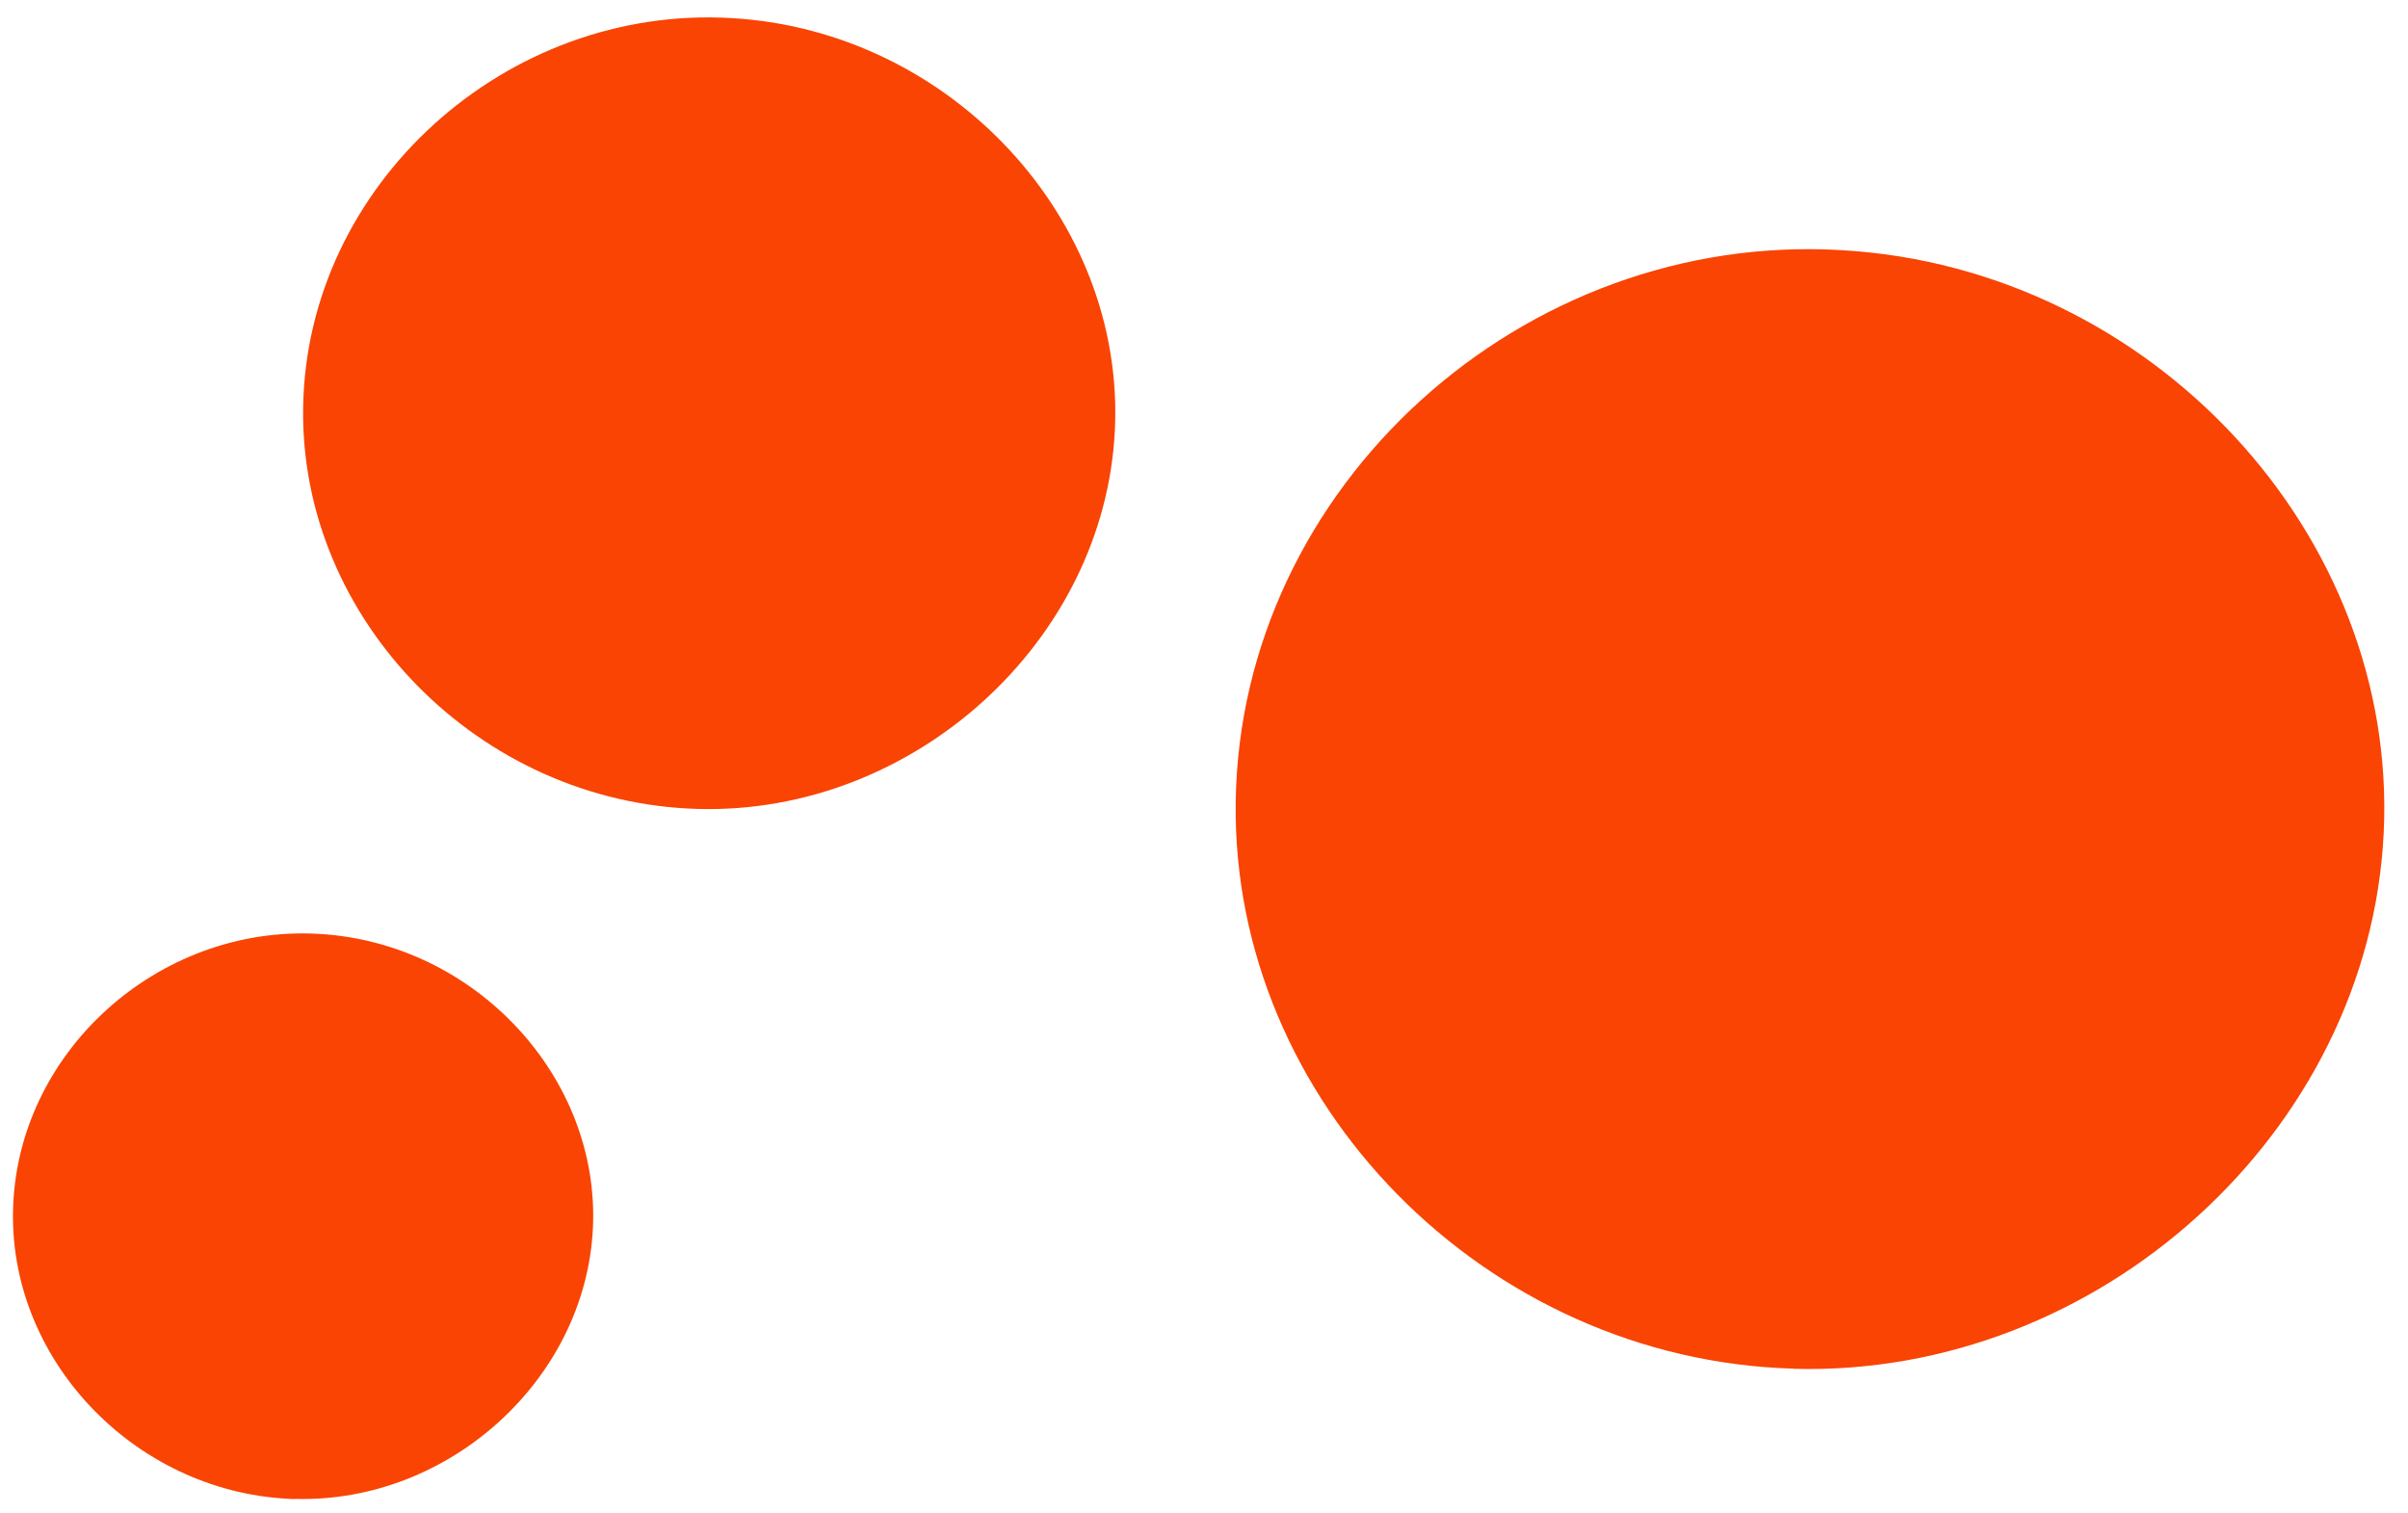
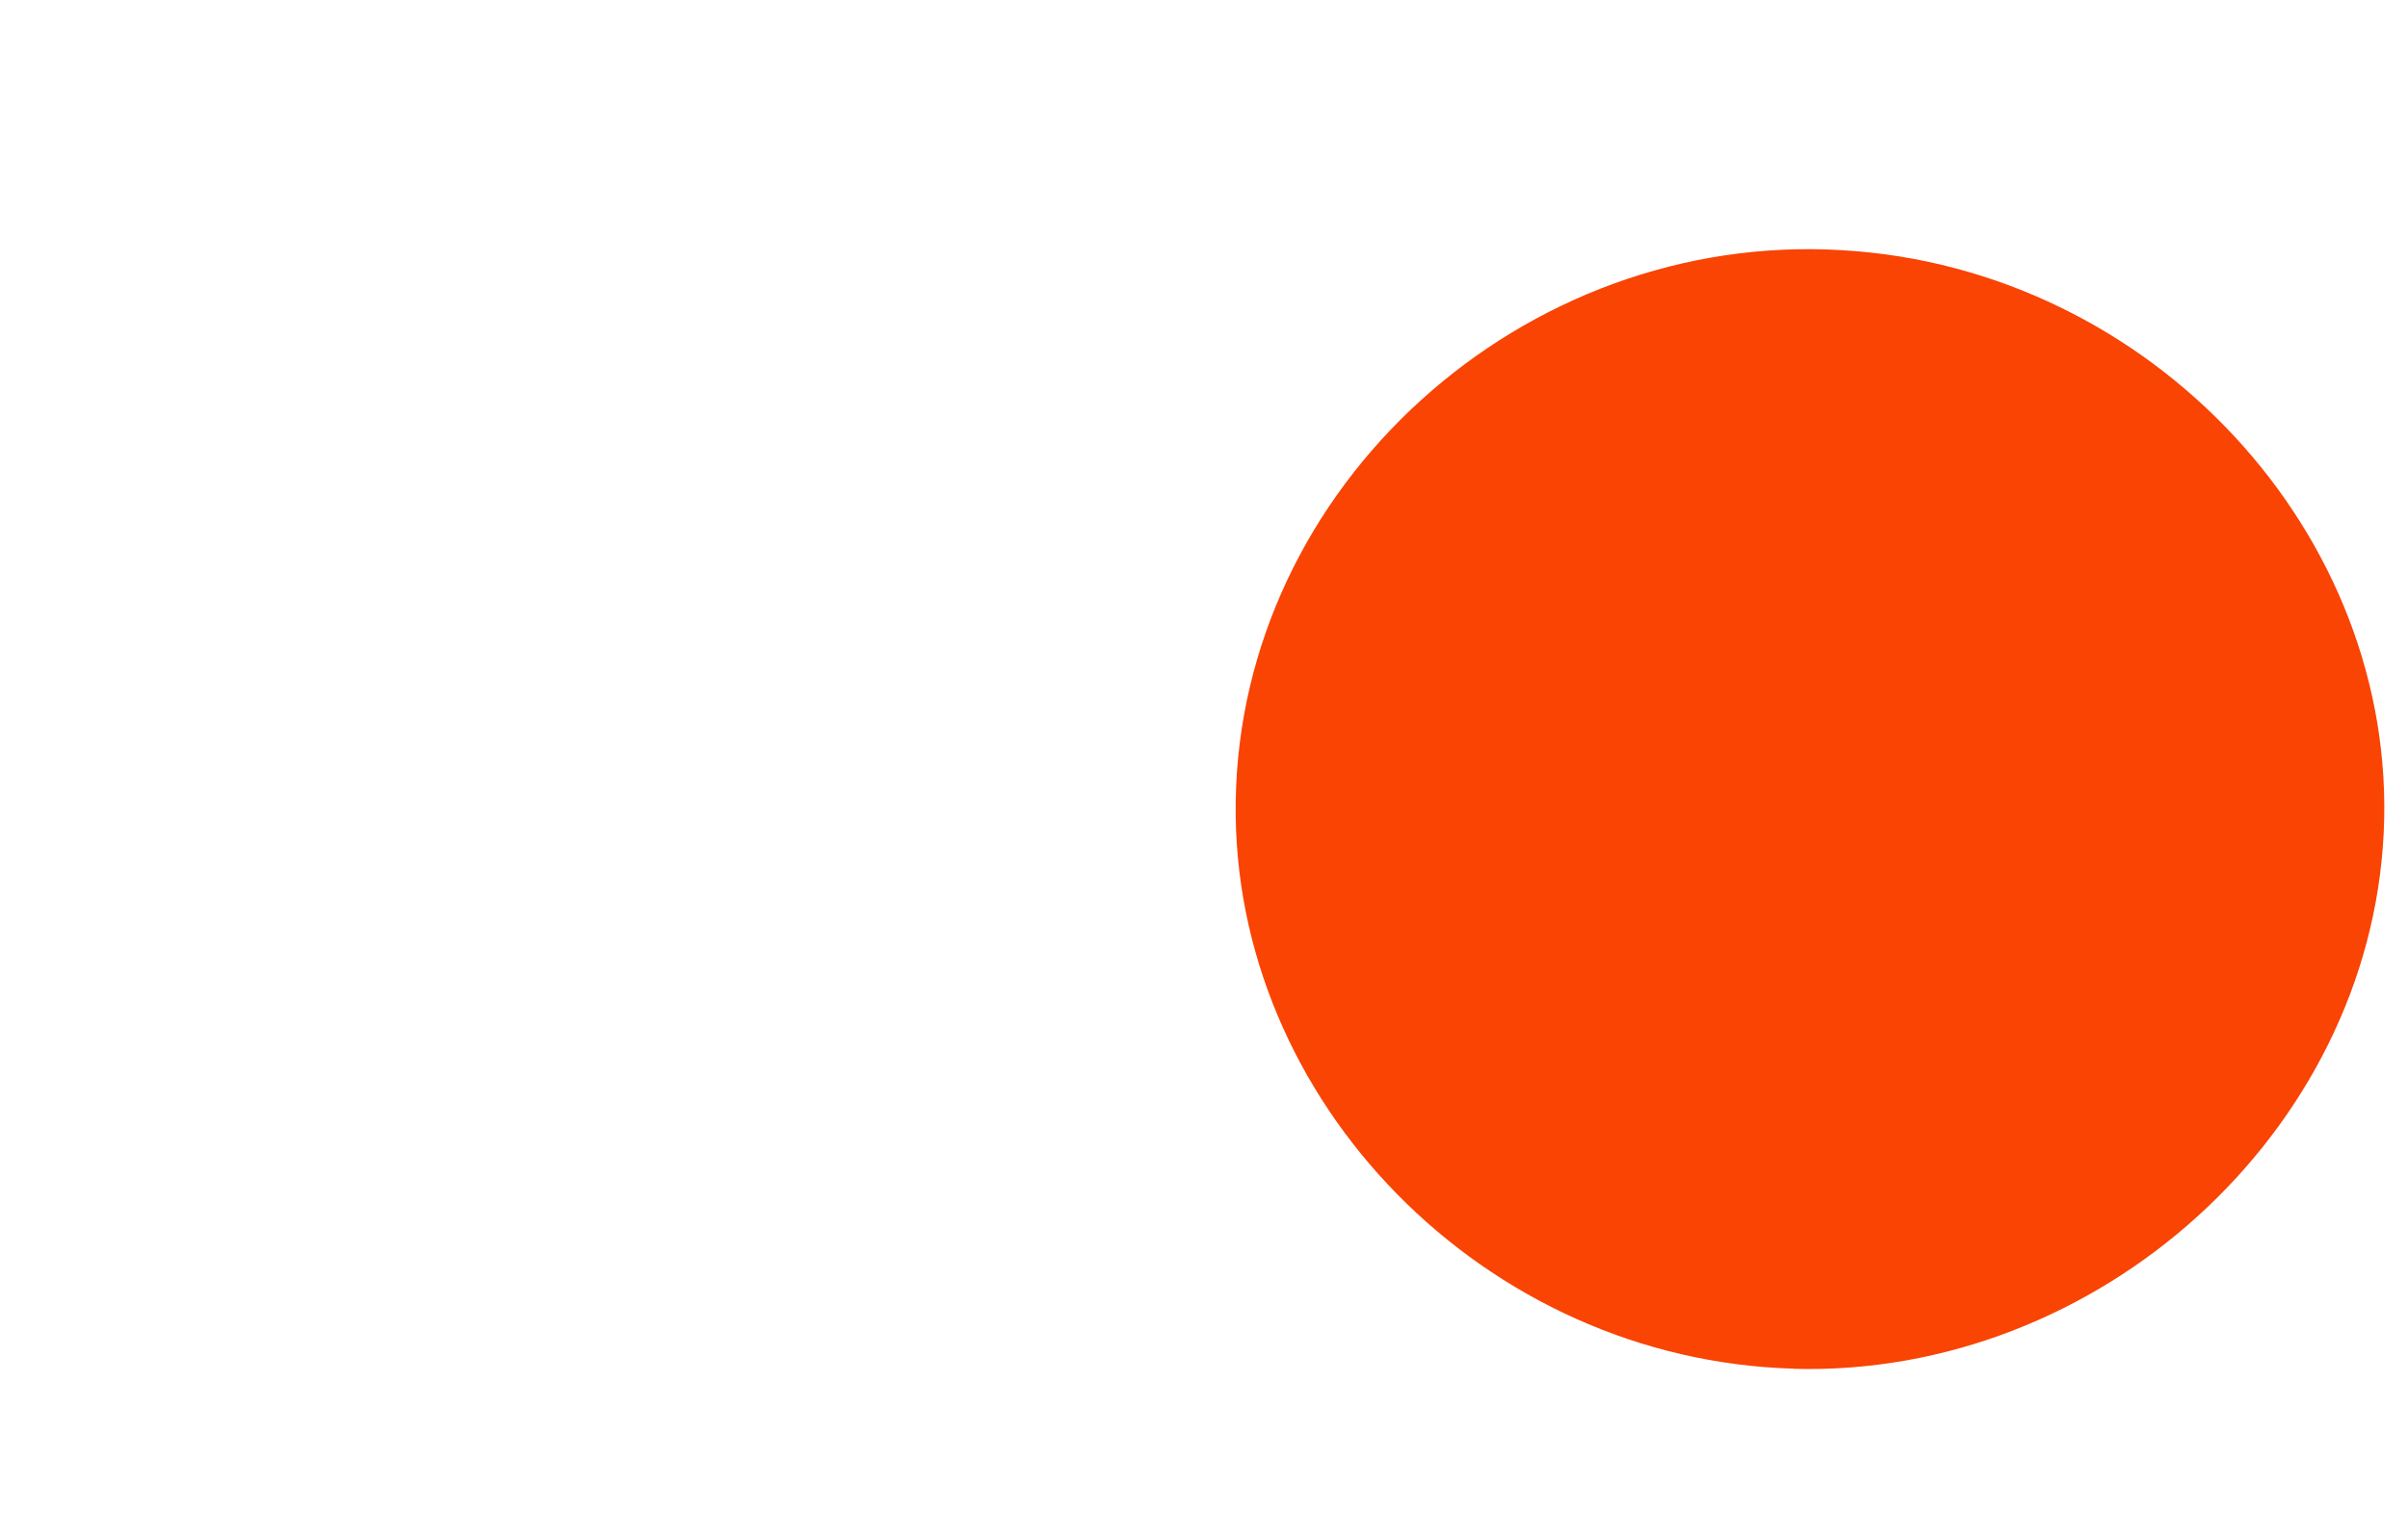
<svg xmlns="http://www.w3.org/2000/svg" width="78" height="49" viewBox="0 0 78 49" fill="none">
-   <path d="M9.553 48.564C4.503 48.422 0.349 44.186 0.421 39.283C0.494 34.121 5.12 29.938 10.357 30.256C15.407 30.557 19.441 34.906 19.205 39.791C18.969 44.694 14.53 48.7 9.553 48.558V48.564Z" fill="#F94403" />
-   <path d="M22.6 26.206C15.527 26.01 9.721 20.085 9.819 13.219C9.916 5.996 16.392 0.136 23.729 0.588C30.802 1.011 36.443 7.097 36.113 13.933C35.784 20.798 29.576 26.402 22.6 26.206Z" fill="#F94403" />
  <path d="M58.102 44.339C48.102 44.062 39.885 35.678 40.027 25.97C40.169 15.757 49.323 7.463 59.7 8.107C69.7 8.703 77.682 17.315 77.213 26.981C76.745 36.694 67.966 44.615 58.102 44.344V44.339Z" fill="#F94403" />
</svg>